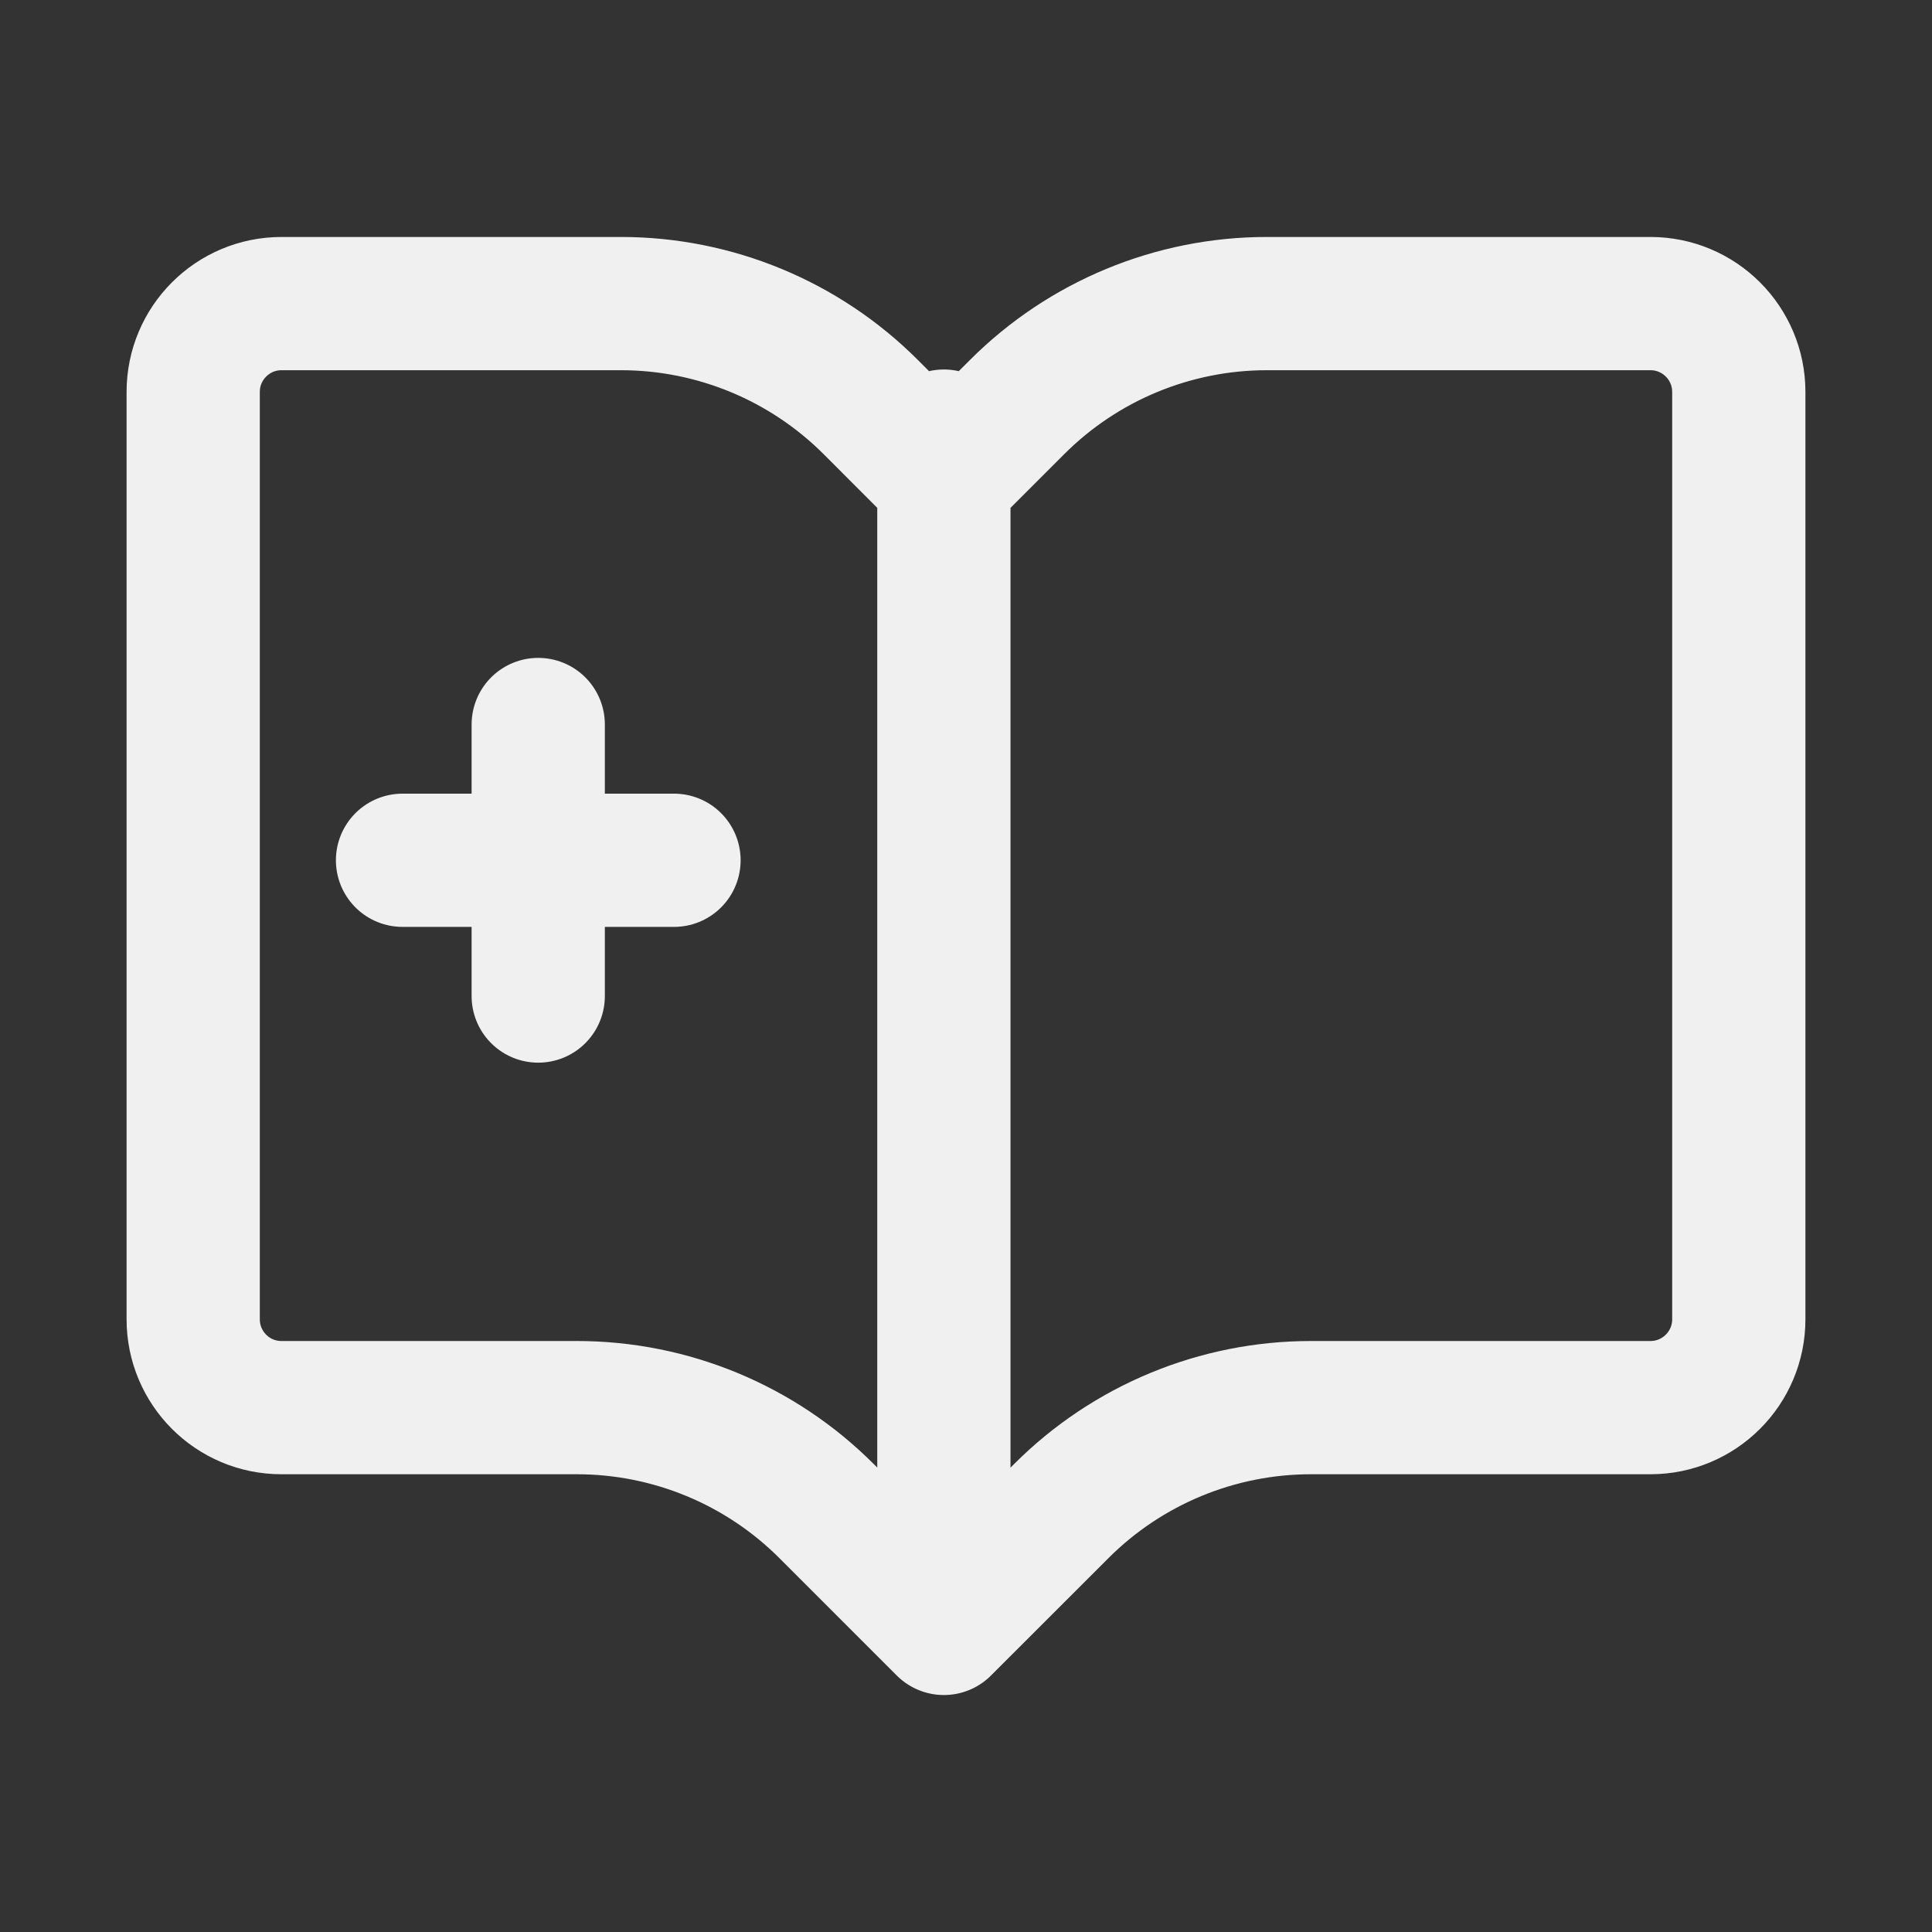
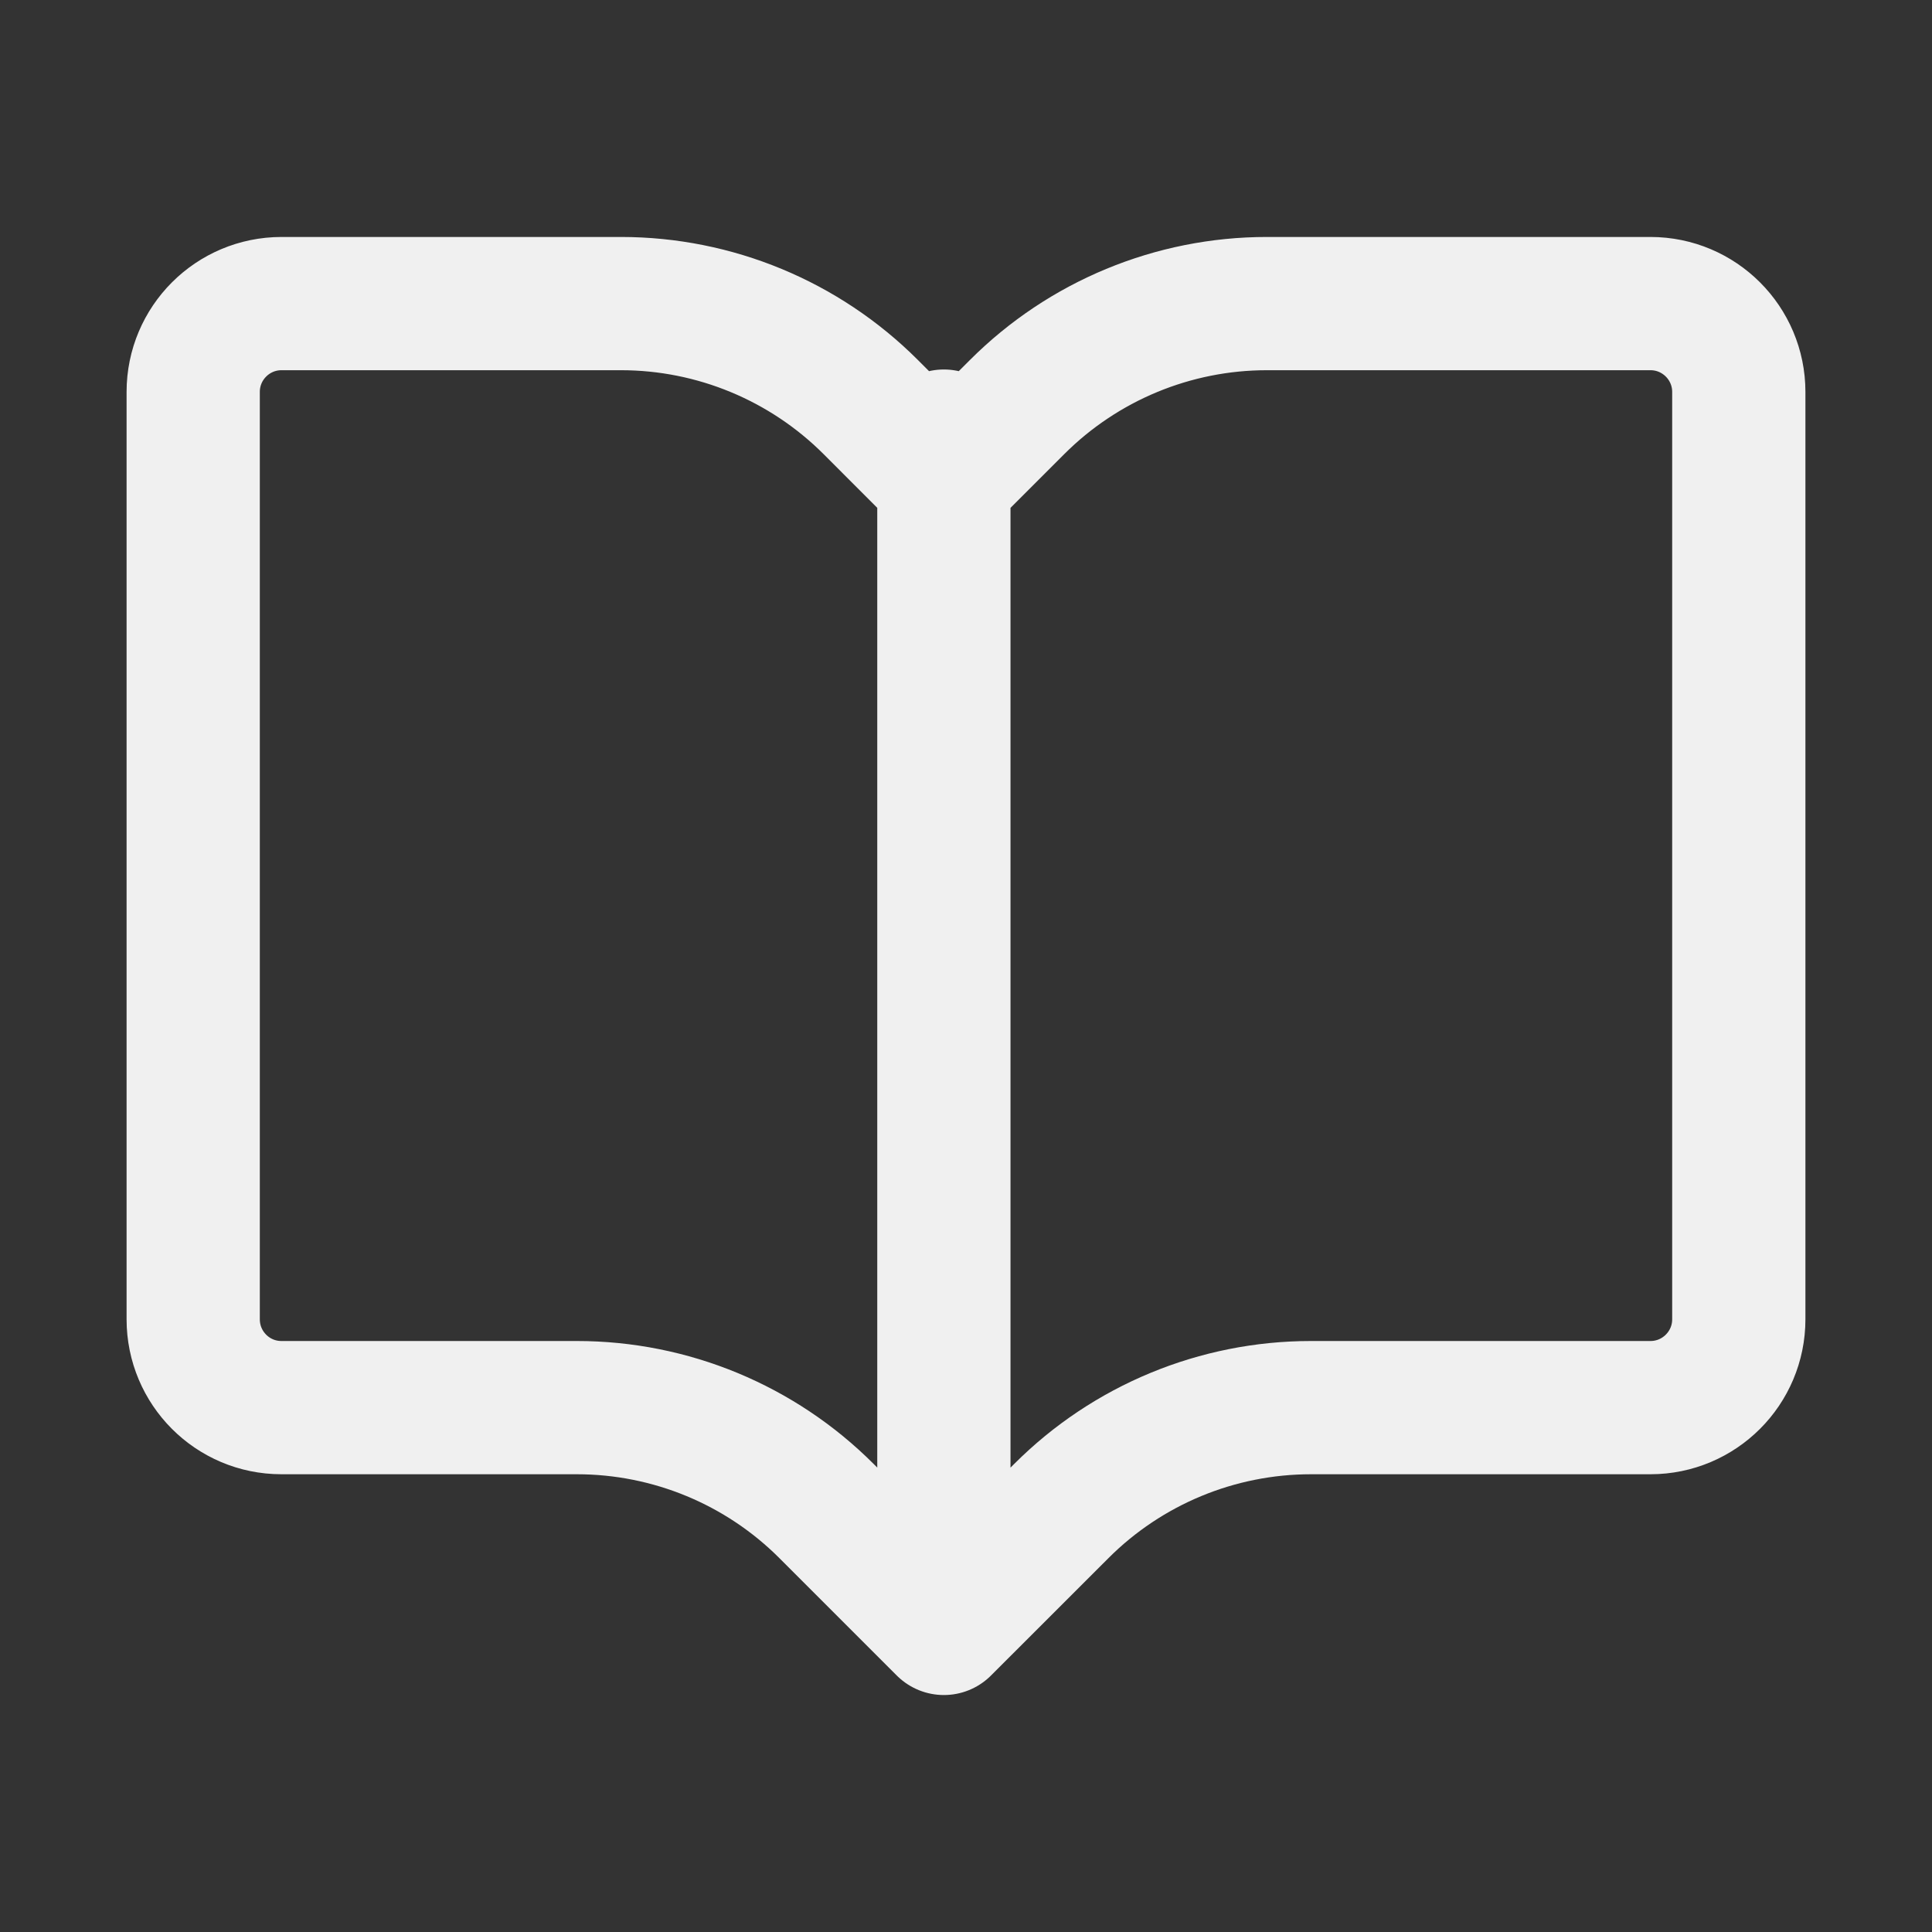
<svg xmlns="http://www.w3.org/2000/svg" width="29" height="29" viewBox="0 0 29 29" fill="none">
  <rect x="0" y="0" width="29" height="29" fill="#333333" stroke="none" />
  <path d="M14.168 24.443V6.546M14.168 24.443L12.407 22.682C11.413 21.687 10.065 21.129 8.658 21.129H4.224C3.492 21.129 2.9 20.535 2.9 19.803V5.883C2.9 5.151 3.493 4.557 4.226 4.557H9.321C10.727 4.557 12.076 5.116 13.07 6.11L14.168 7.209L15.267 6.11C16.261 5.116 17.61 4.557 19.016 4.557H24.774C25.506 4.557 26.1 5.151 26.1 5.883V19.803C26.1 20.535 25.506 21.129 24.774 21.129H19.679C18.273 21.129 16.924 21.687 15.93 22.682L14.168 24.443Z" stroke="#F0F0F0" stroke-width="2" stroke-linecap="round" stroke-linejoin="round" />
-   <path d="M8.079 14.951V10.875M6.042 12.913H10.117" stroke="#F0F0F0" stroke-width="2" stroke-linecap="round" stroke-linejoin="round" />
</svg>